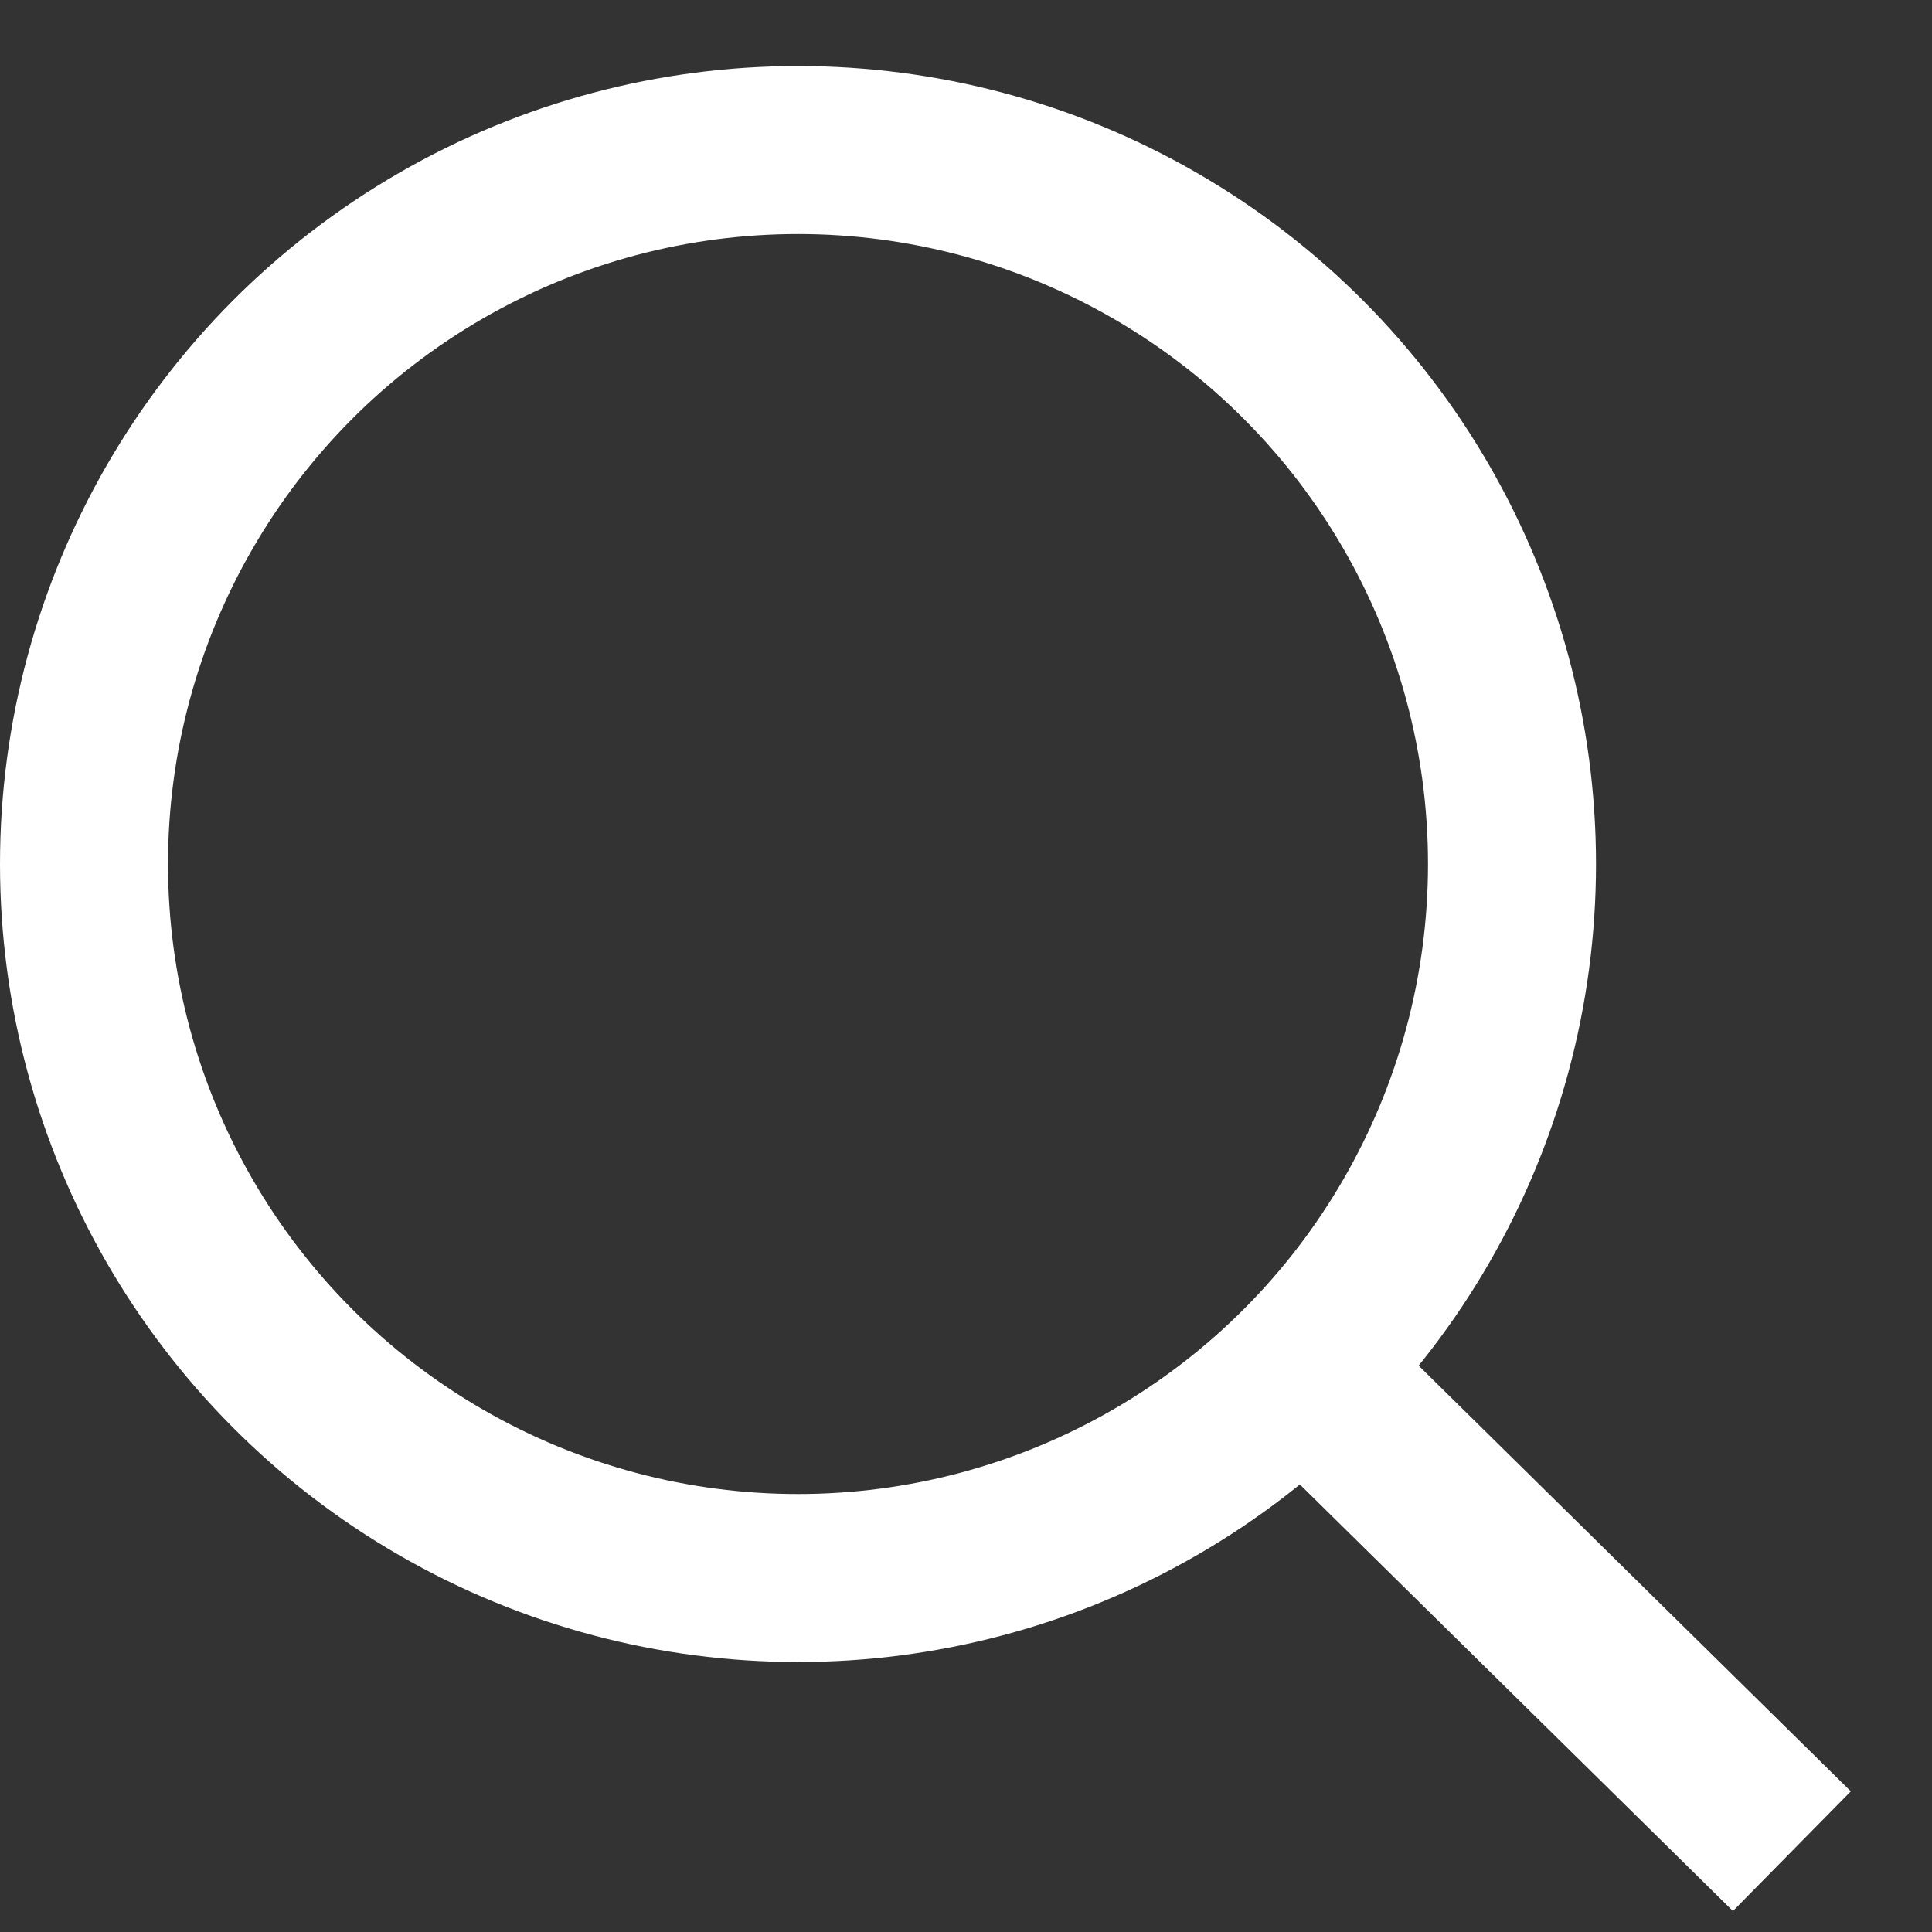
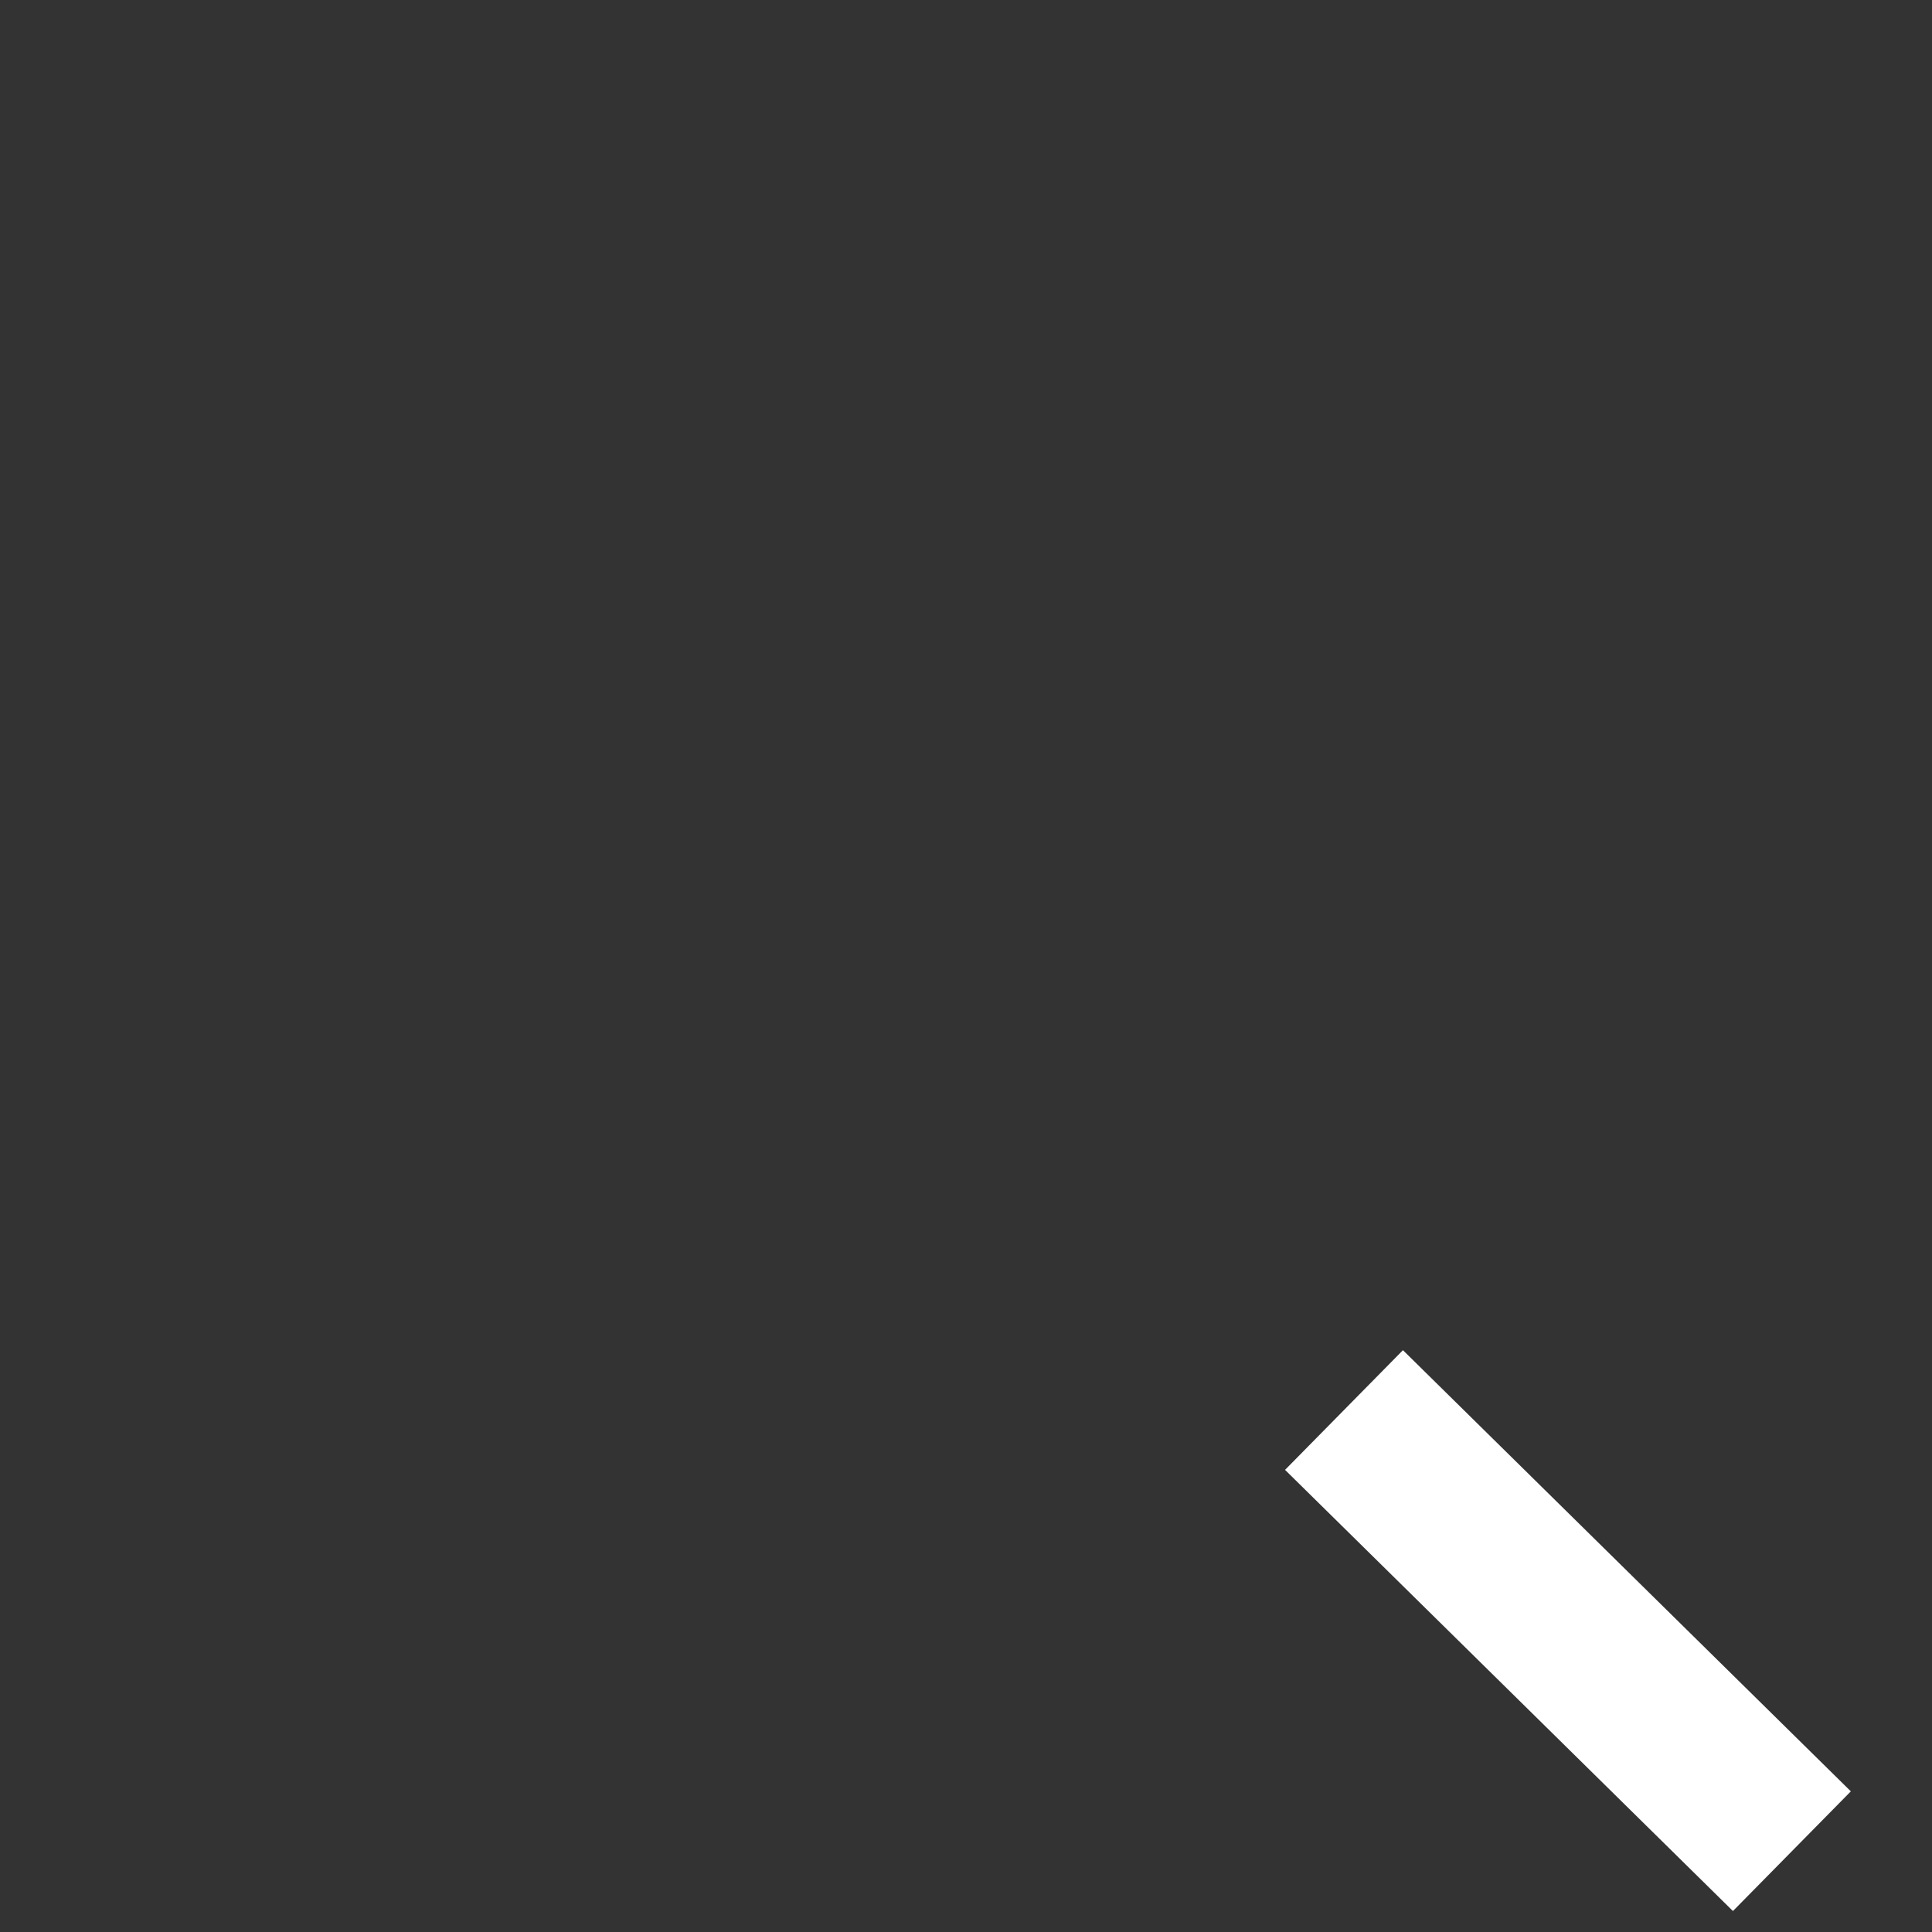
<svg xmlns="http://www.w3.org/2000/svg" width="23" height="23" viewBox="0 0 23 23" fill="none">
  <rect x="0" y="0" width="23" height="23" fill="#333333" stroke="none" />
-   <circle cx="9.5" cy="10.286" r="8.5" stroke="white" stroke-width="2" />
  <path d="M16 16.786L21.332 22.038" stroke="white" stroke-width="2" />
</svg>